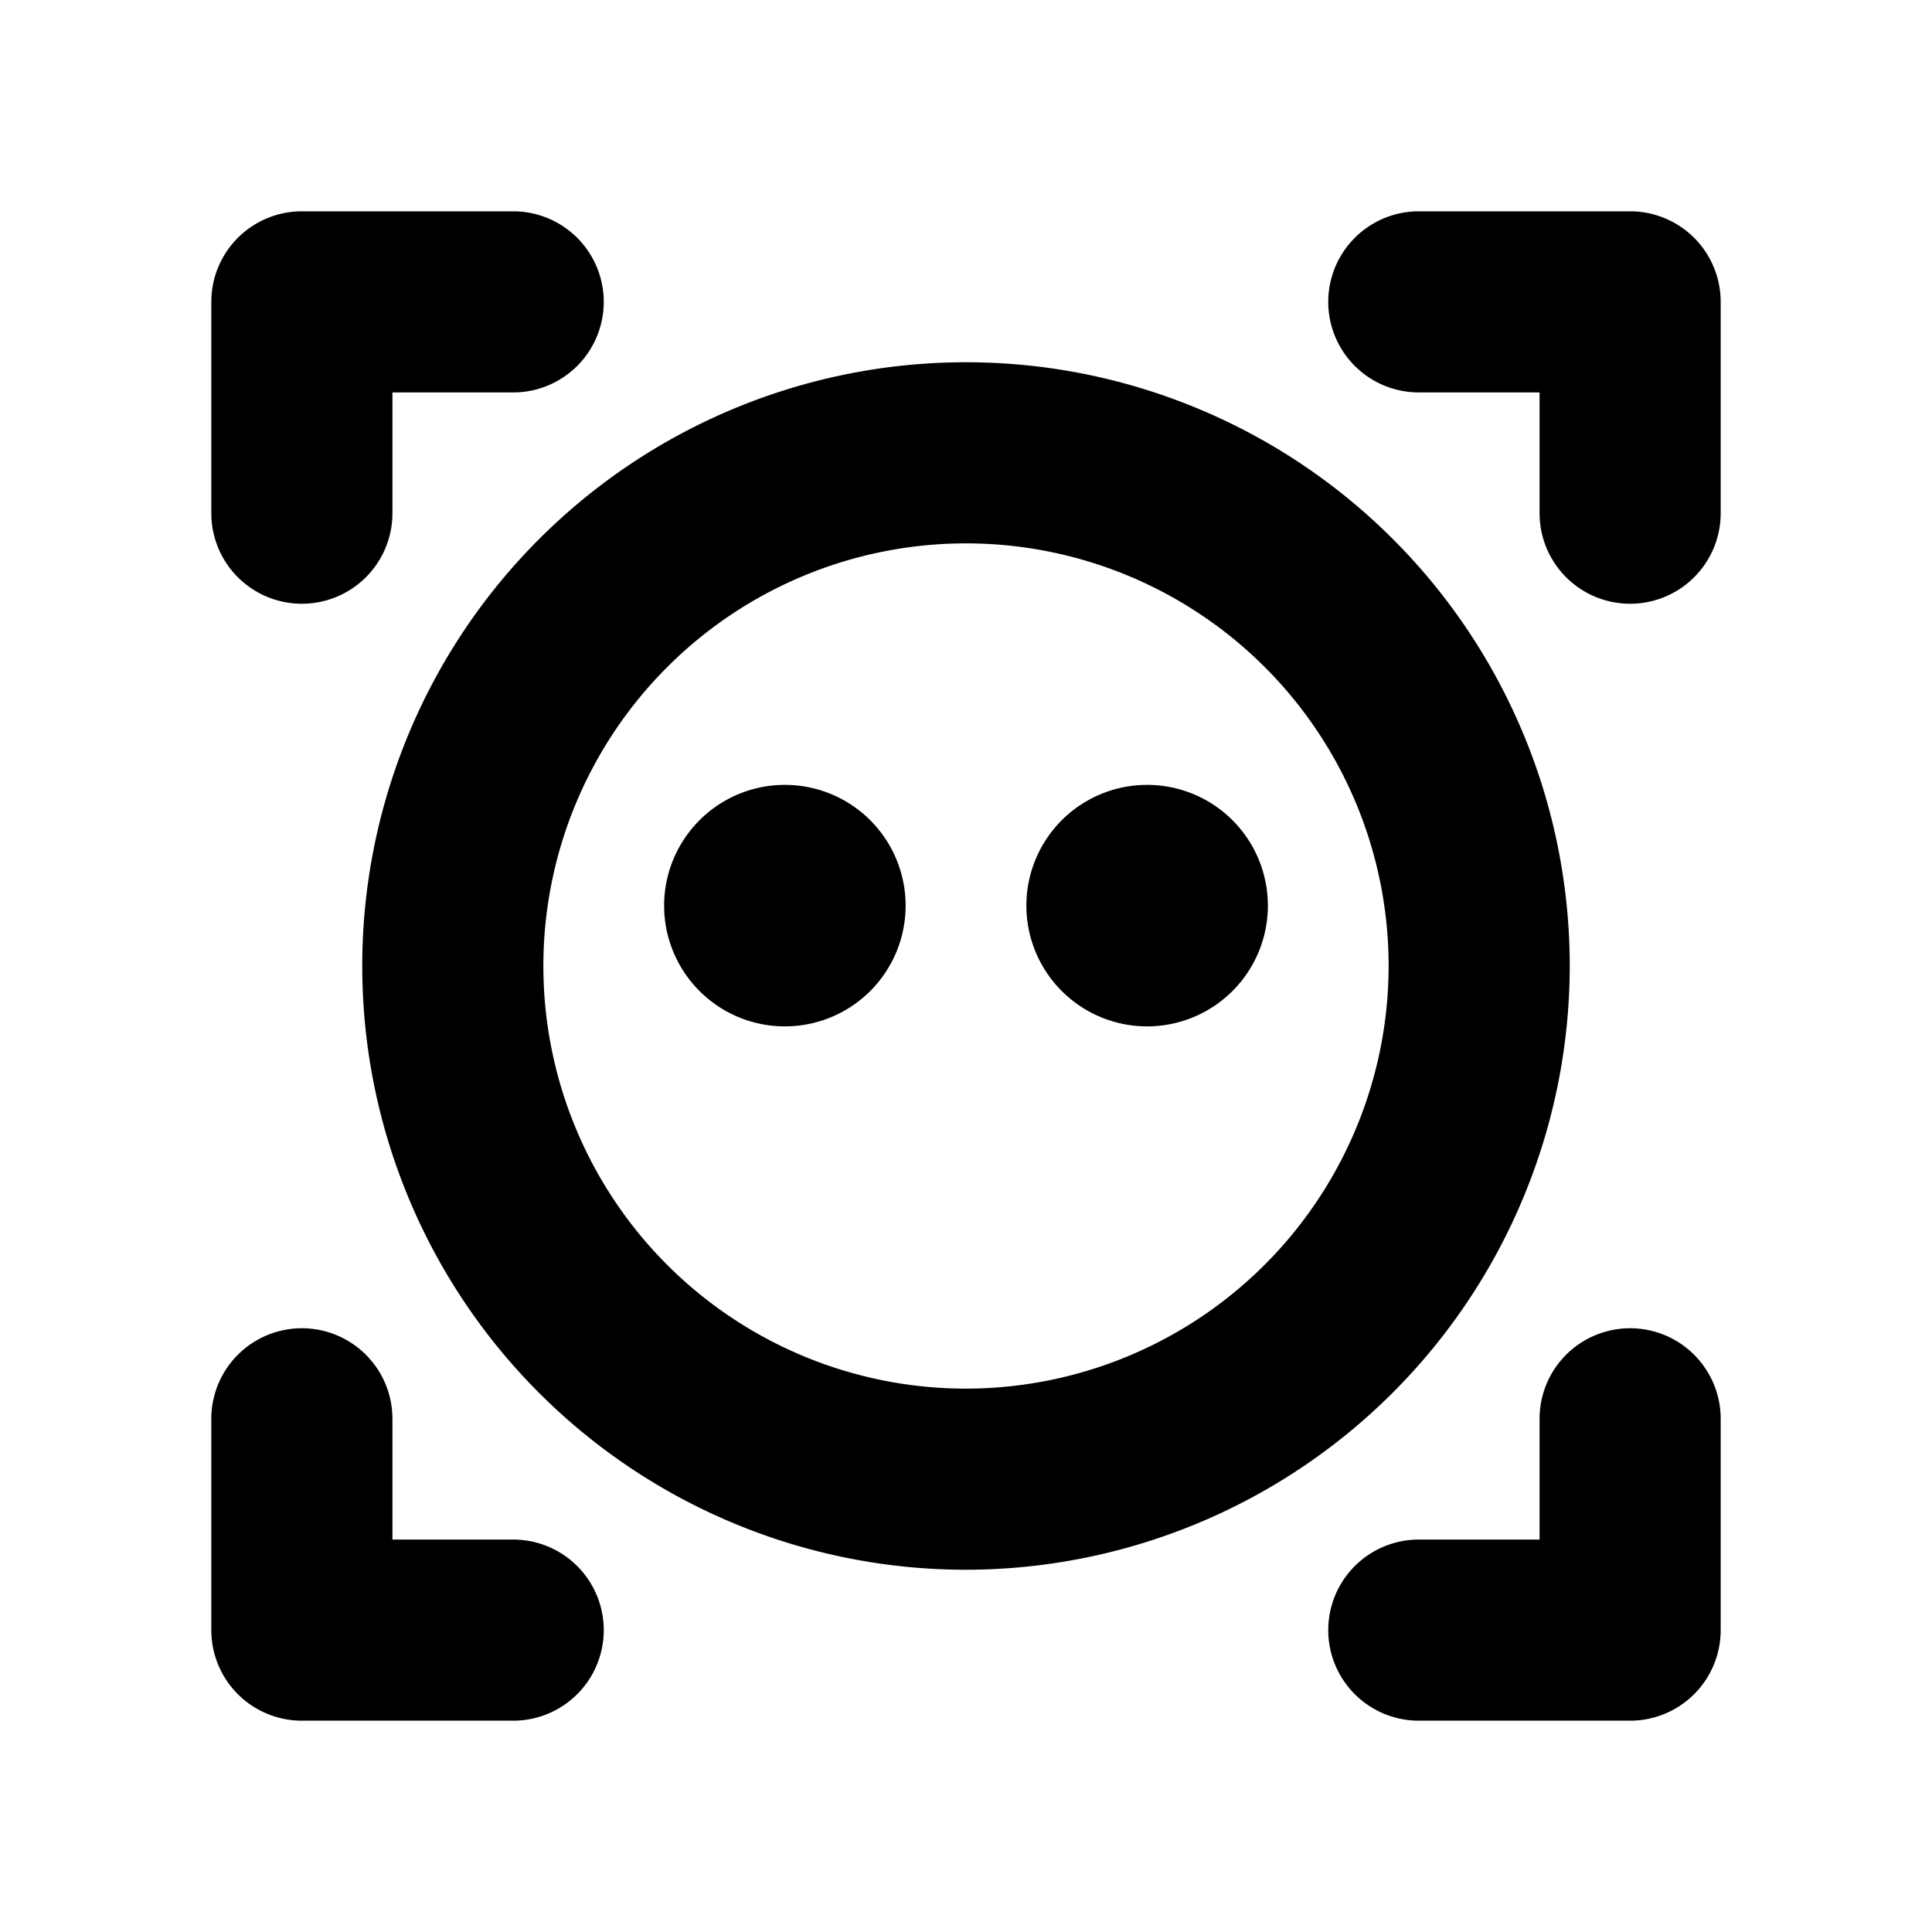
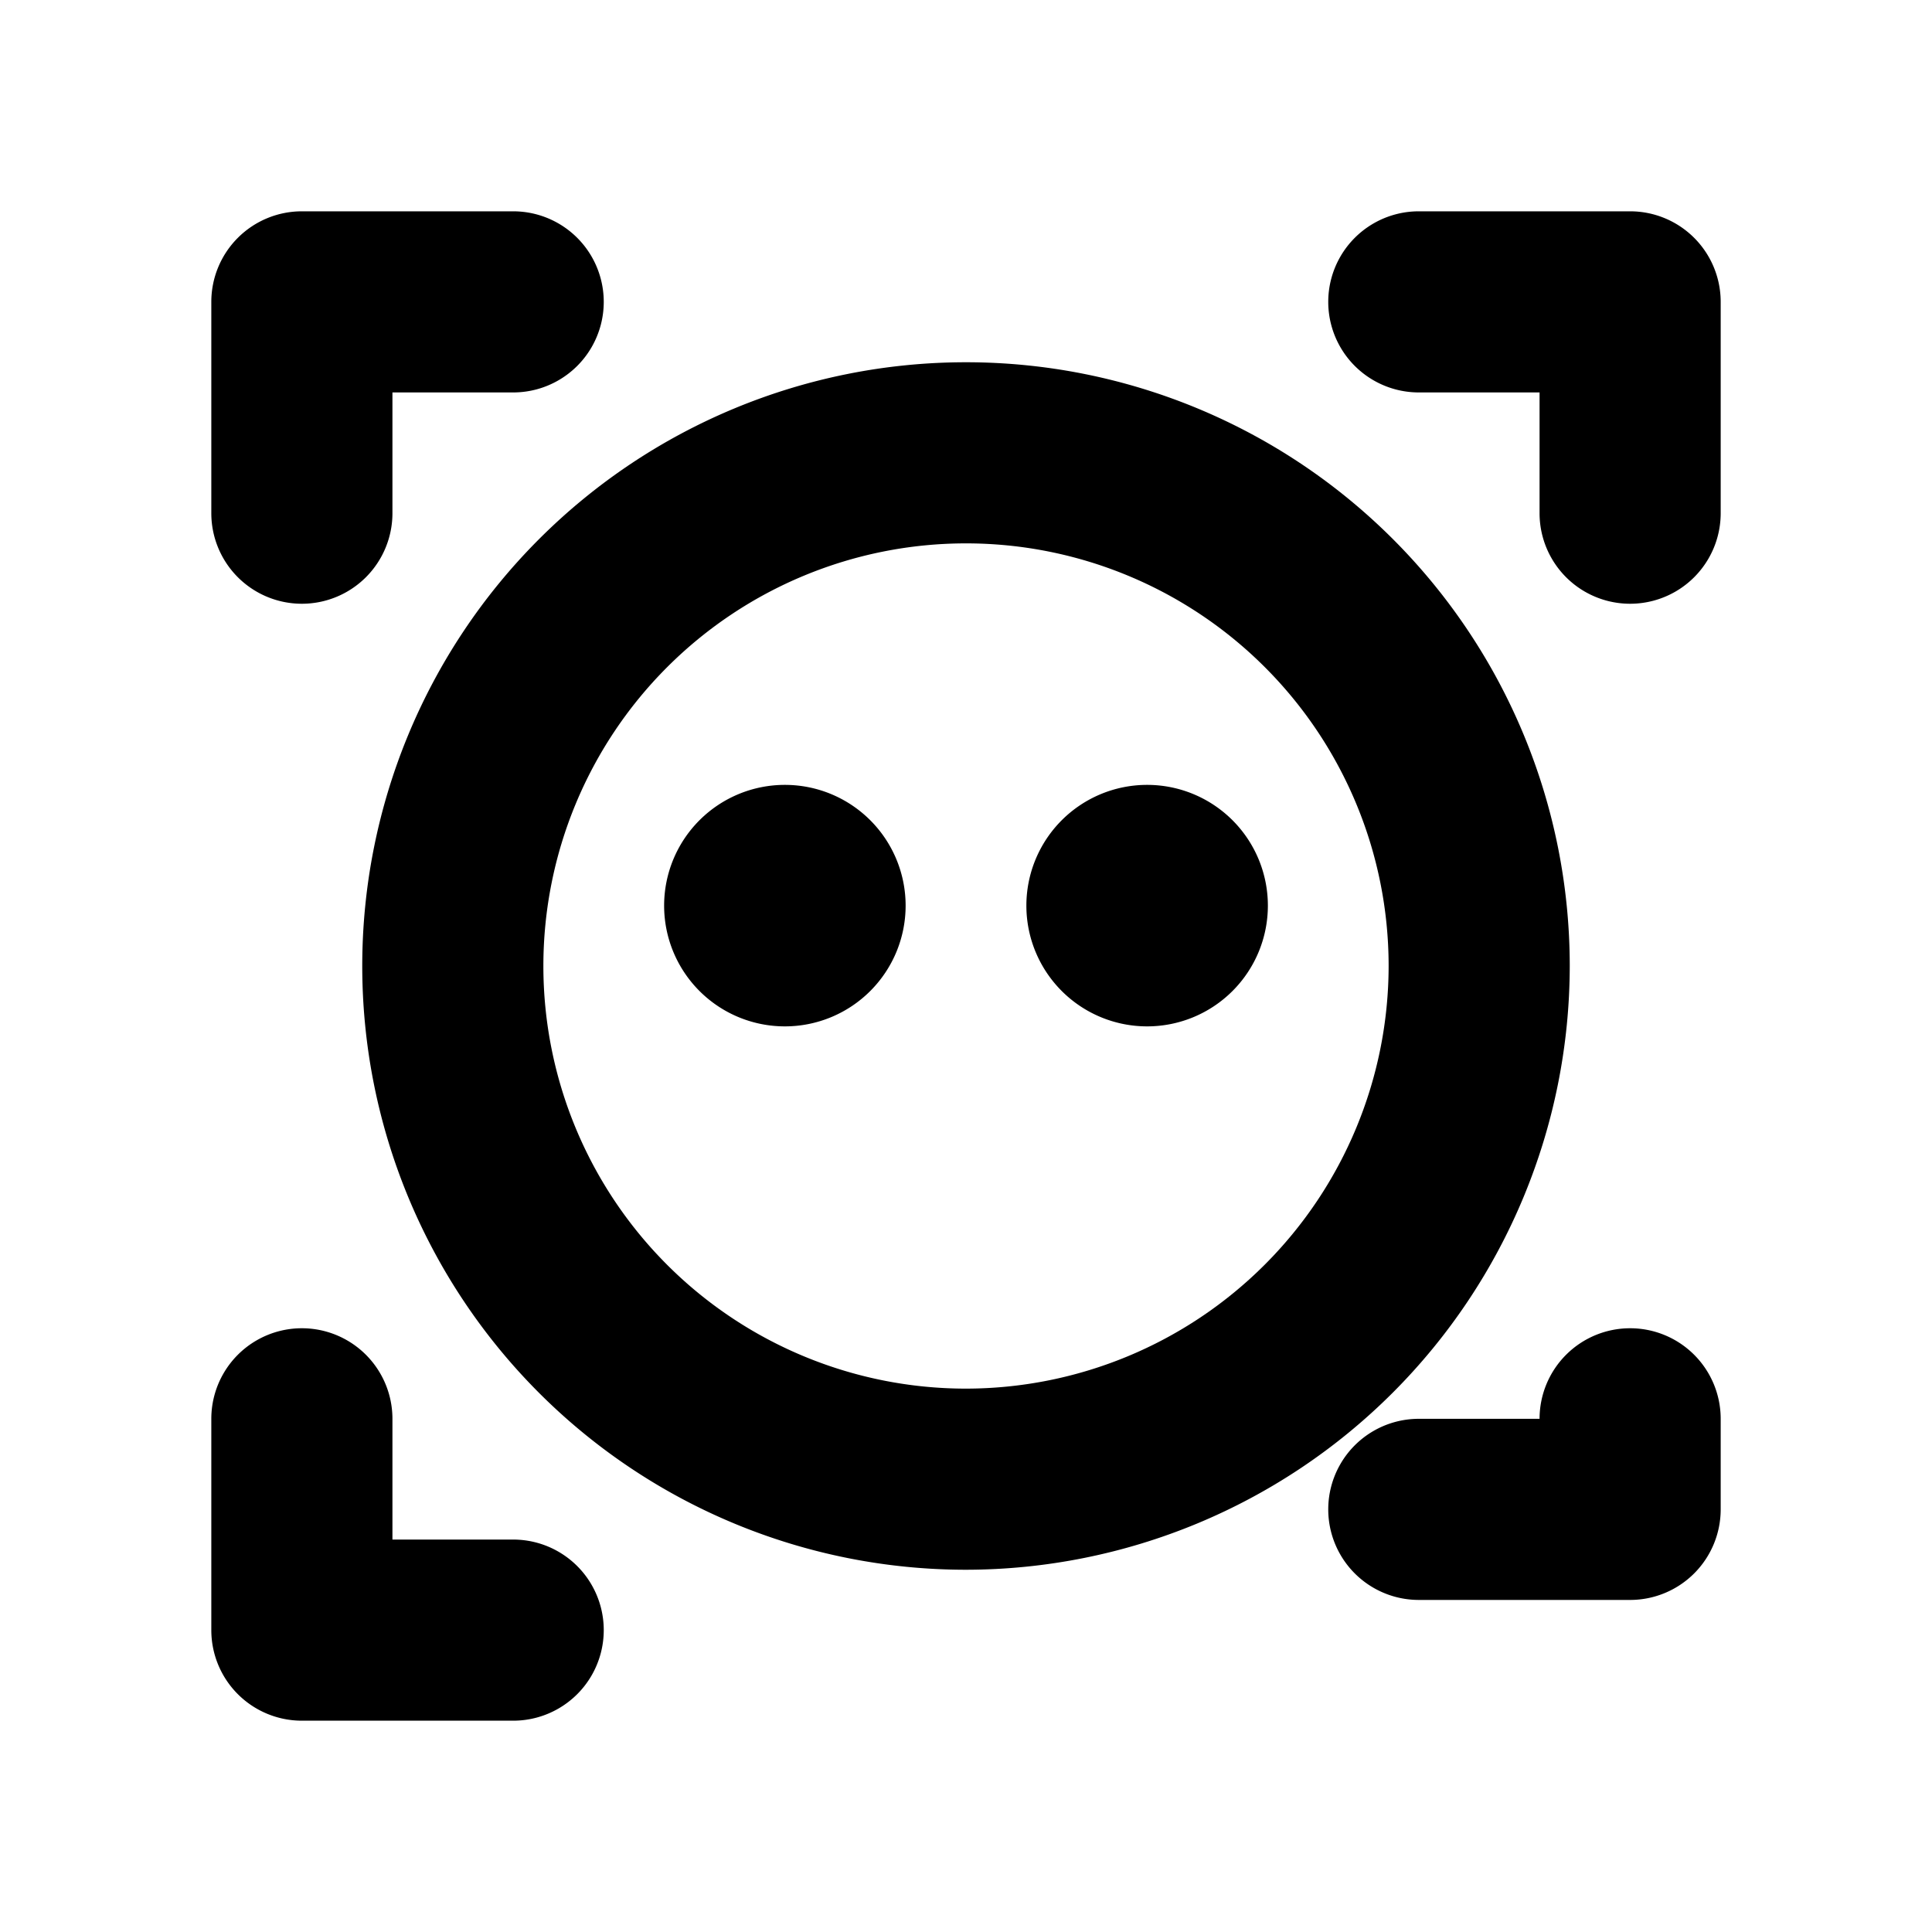
<svg xmlns="http://www.w3.org/2000/svg" viewBox="0 0 256 256" fill="currentColor">
-   <path d="M228,40V68a12,12,0,0,1-24,0V52H188a12,12,0,0,1,0-24h28A12,12,0,0,1,228,40ZM216,176a12,12,0,0,0-12,12v16H188a12,12,0,0,0,0,24h28a12,12,0,0,0,12-12V188A12,12,0,0,0,216,176ZM68,204H52V188a12,12,0,0,0-24,0v28a12,12,0,0,0,12,12H68a12,12,0,0,0,0-24ZM40,80A12,12,0,0,0,52,68V52H68a12,12,0,0,0,0-24H40A12,12,0,0,0,28,40V68A12,12,0,0,0,40,80Zm88,128a80,80,0,1,1,80-80A80.09,80.09,0,0,1,128,208Zm56-80a56,56,0,1,0-56,56A56.06,56.06,0,0,0,184,128Zm-80-24a16,16,0,1,0,16,16A16,16,0,0,0,104,104Zm48,0a16,16,0,1,0,16,16A16,16,0,0,0,152,104Z" />
+   <path d="M228,40V68a12,12,0,0,1-24,0V52H188a12,12,0,0,1,0-24h28A12,12,0,0,1,228,40ZM216,176a12,12,0,0,0-12,12H188a12,12,0,0,0,0,24h28a12,12,0,0,0,12-12V188A12,12,0,0,0,216,176ZM68,204H52V188a12,12,0,0,0-24,0v28a12,12,0,0,0,12,12H68a12,12,0,0,0,0-24ZM40,80A12,12,0,0,0,52,68V52H68a12,12,0,0,0,0-24H40A12,12,0,0,0,28,40V68A12,12,0,0,0,40,80Zm88,128a80,80,0,1,1,80-80A80.09,80.09,0,0,1,128,208Zm56-80a56,56,0,1,0-56,56A56.06,56.06,0,0,0,184,128Zm-80-24a16,16,0,1,0,16,16A16,16,0,0,0,104,104Zm48,0a16,16,0,1,0,16,16A16,16,0,0,0,152,104Z" />
</svg>